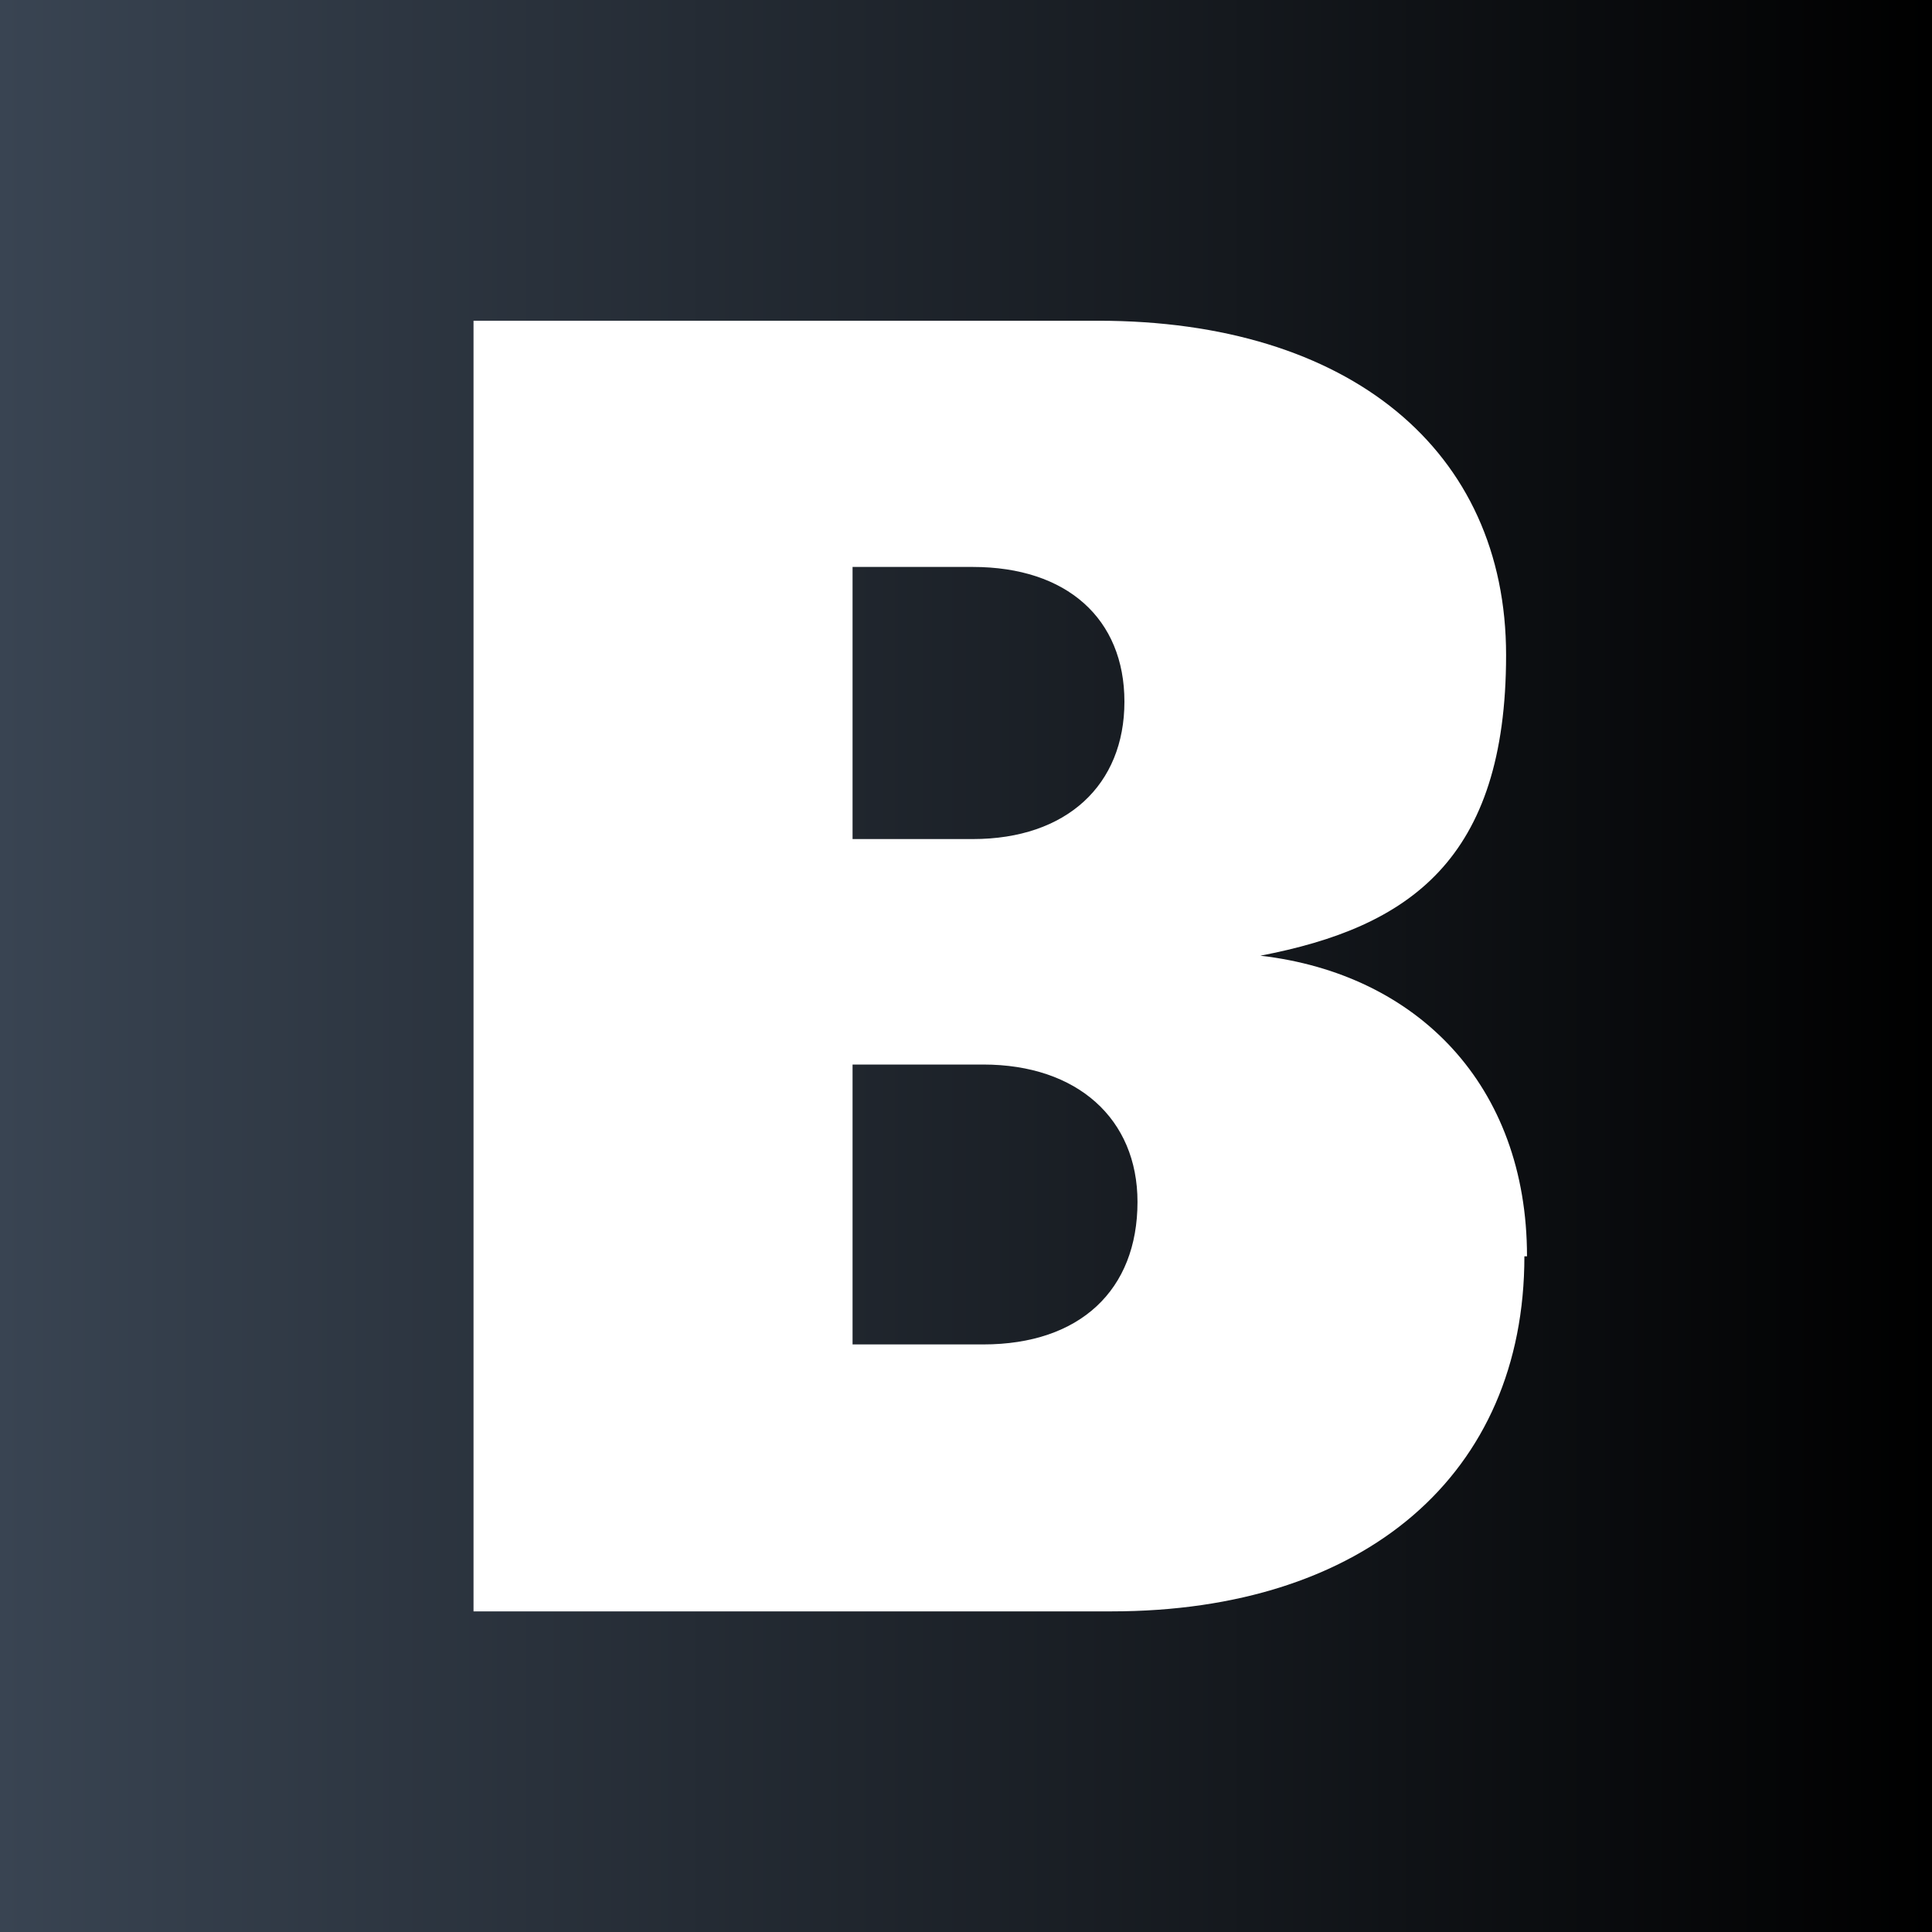
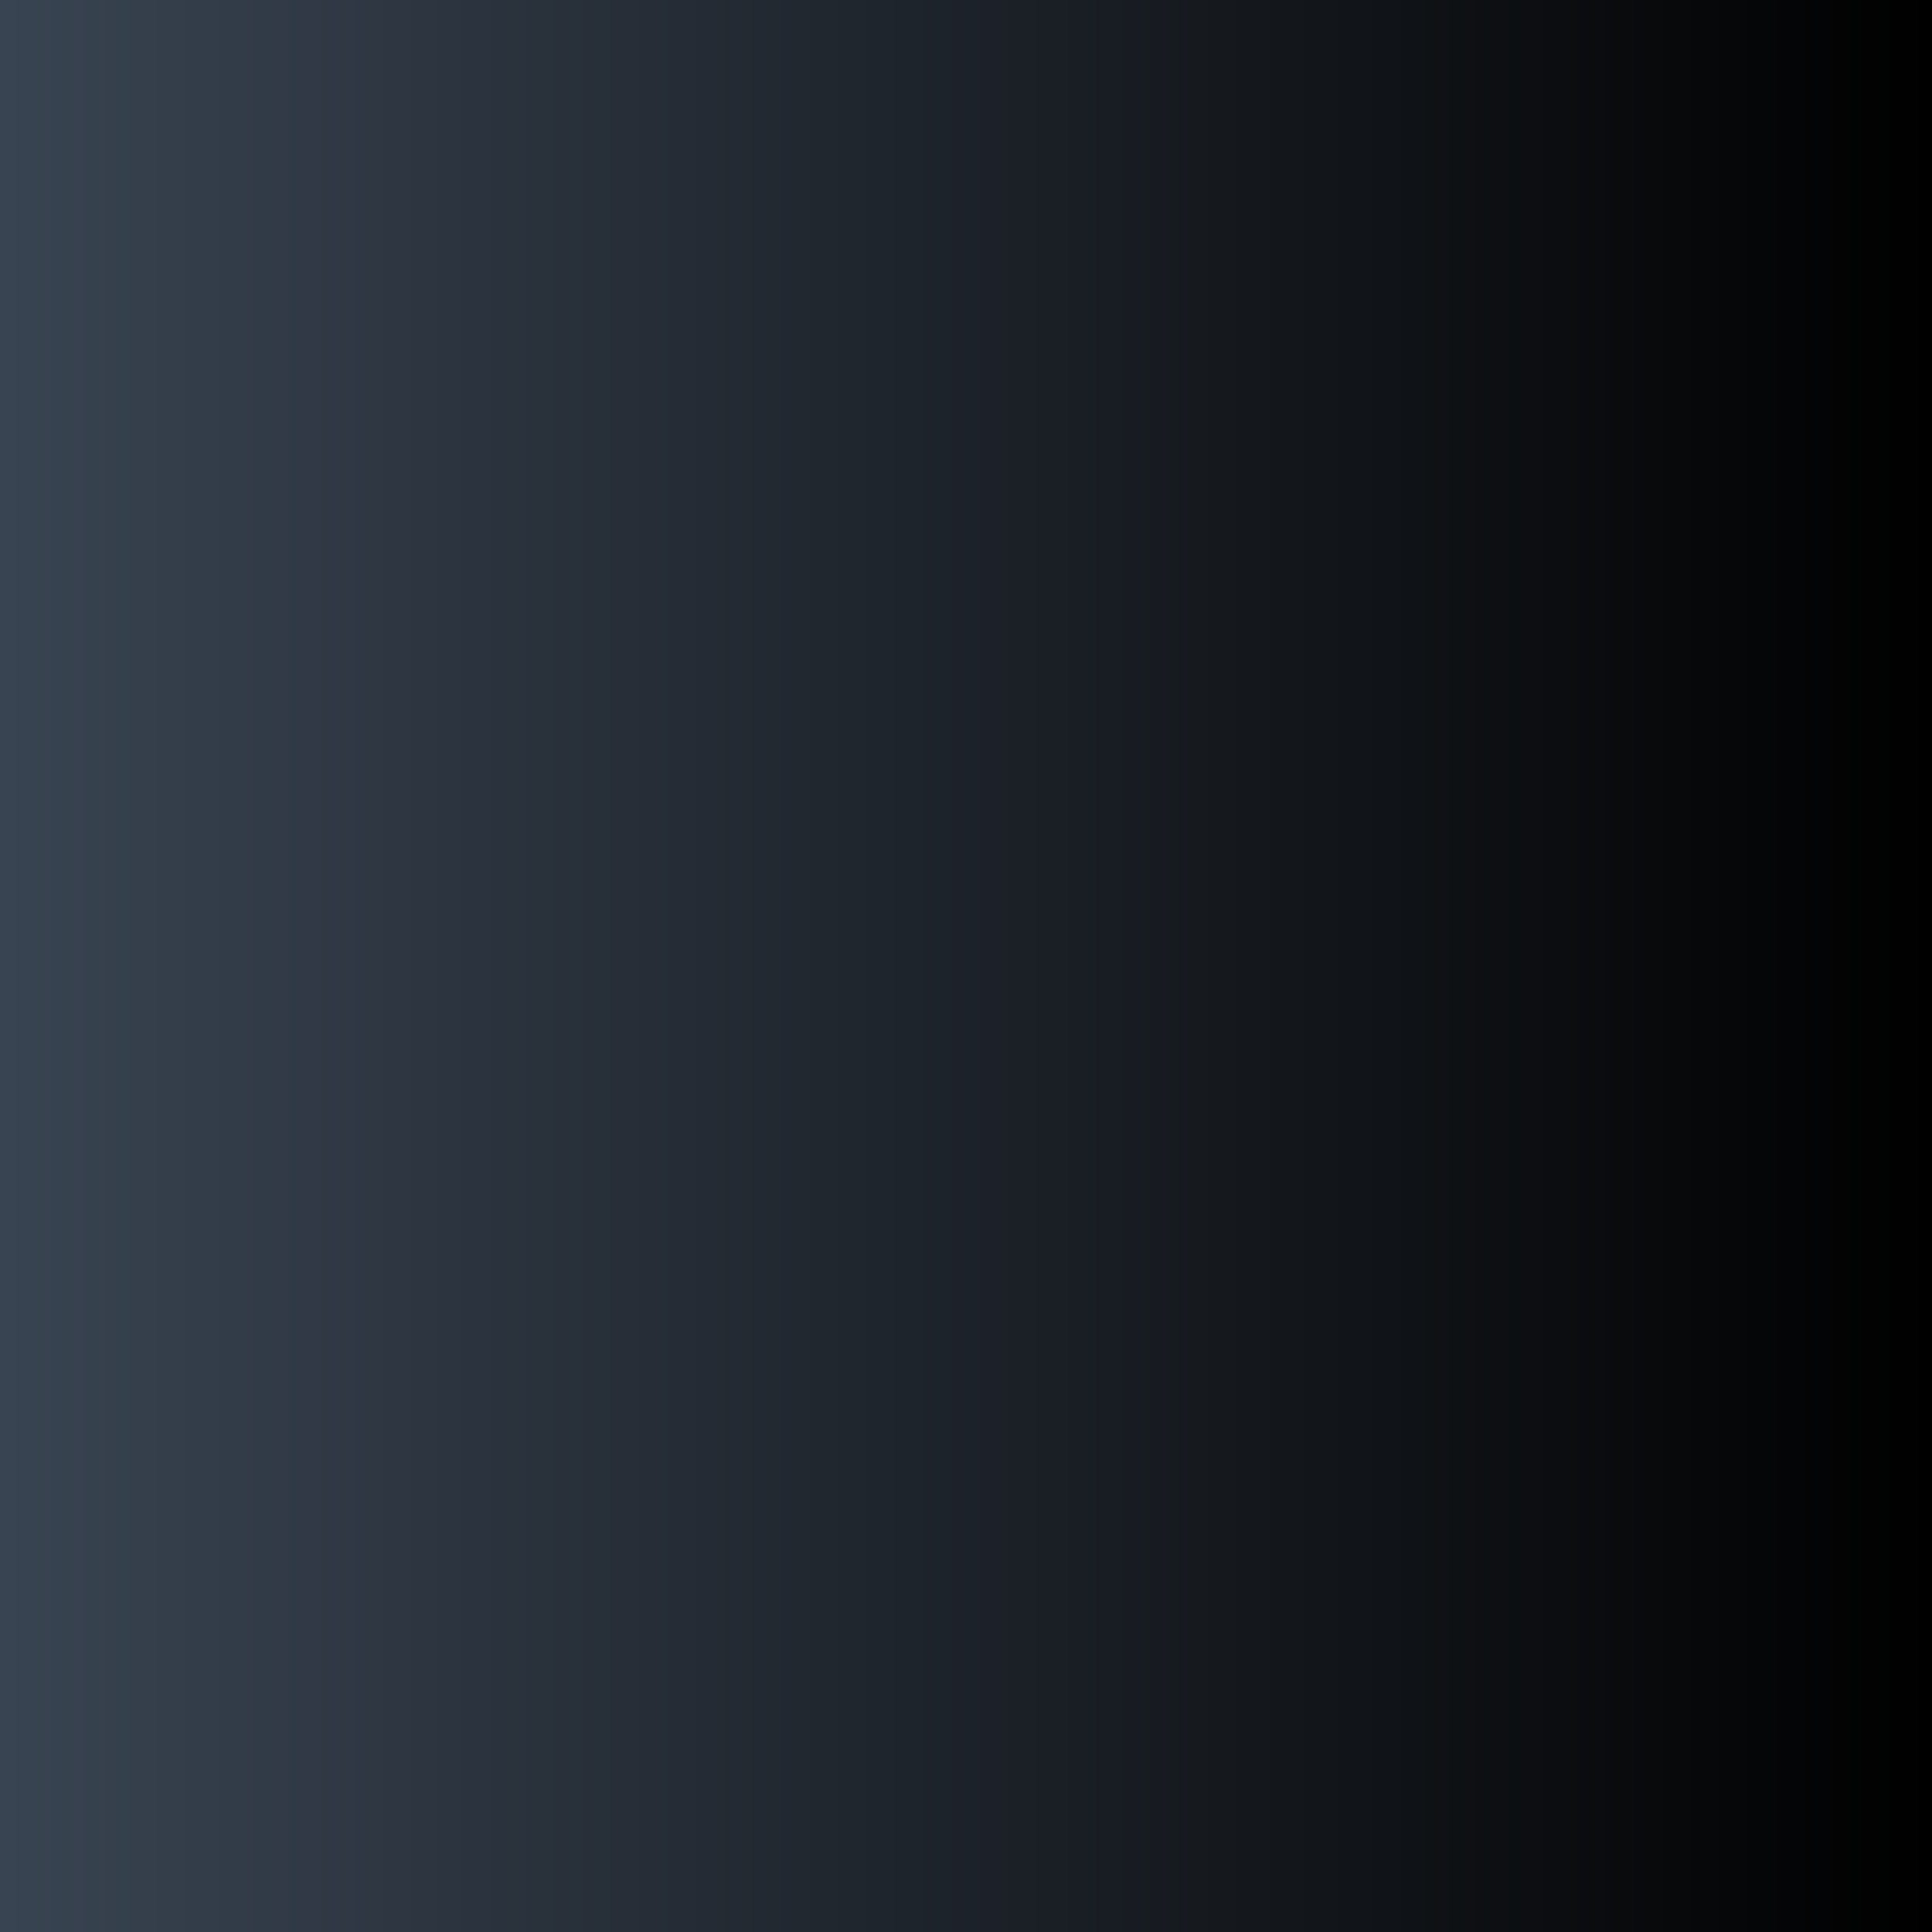
<svg xmlns="http://www.w3.org/2000/svg" width="512" height="512" viewBox="0 0 512 512" fill="none">
  <rect x="0" y="0" width="512" height="512" fill="#808080" stroke="none" />
  <rect width="512" height="512" fill="url(#paint0_linear_3111_8772)" />
-   <path fill-rule="evenodd" clip-rule="evenodd" d="M403.979 332.938C403.979 390.629 361.72 427.03 294.522 427.03H125.488V85H291.058C357.564 85 399.129 119.34 399.129 173.598C399.129 227.856 373.497 245.713 334.01 253.268C375.575 258.076 404.671 287.608 404.671 332.938H403.979ZM225.937 150.246V222.361H257.804C282.744 222.361 297.984 207.938 297.984 185.96C297.984 163.982 282.744 150.246 257.804 150.246H225.937ZM260.575 282.113C285.515 282.113 301.448 296.536 301.448 318.513C301.448 341.865 286.207 356.288 260.575 356.288H225.937V282.113H260.575Z" fill="white" />
  <defs>
    <linearGradient id="paint0_linear_3111_8772" x1="512" y1="256" x2="-2.23802e-05" y2="256" gradientUnits="userSpaceOnUse">
      <stop />
      <stop offset="1" stop-color="#394452" />
    </linearGradient>
  </defs>
</svg>